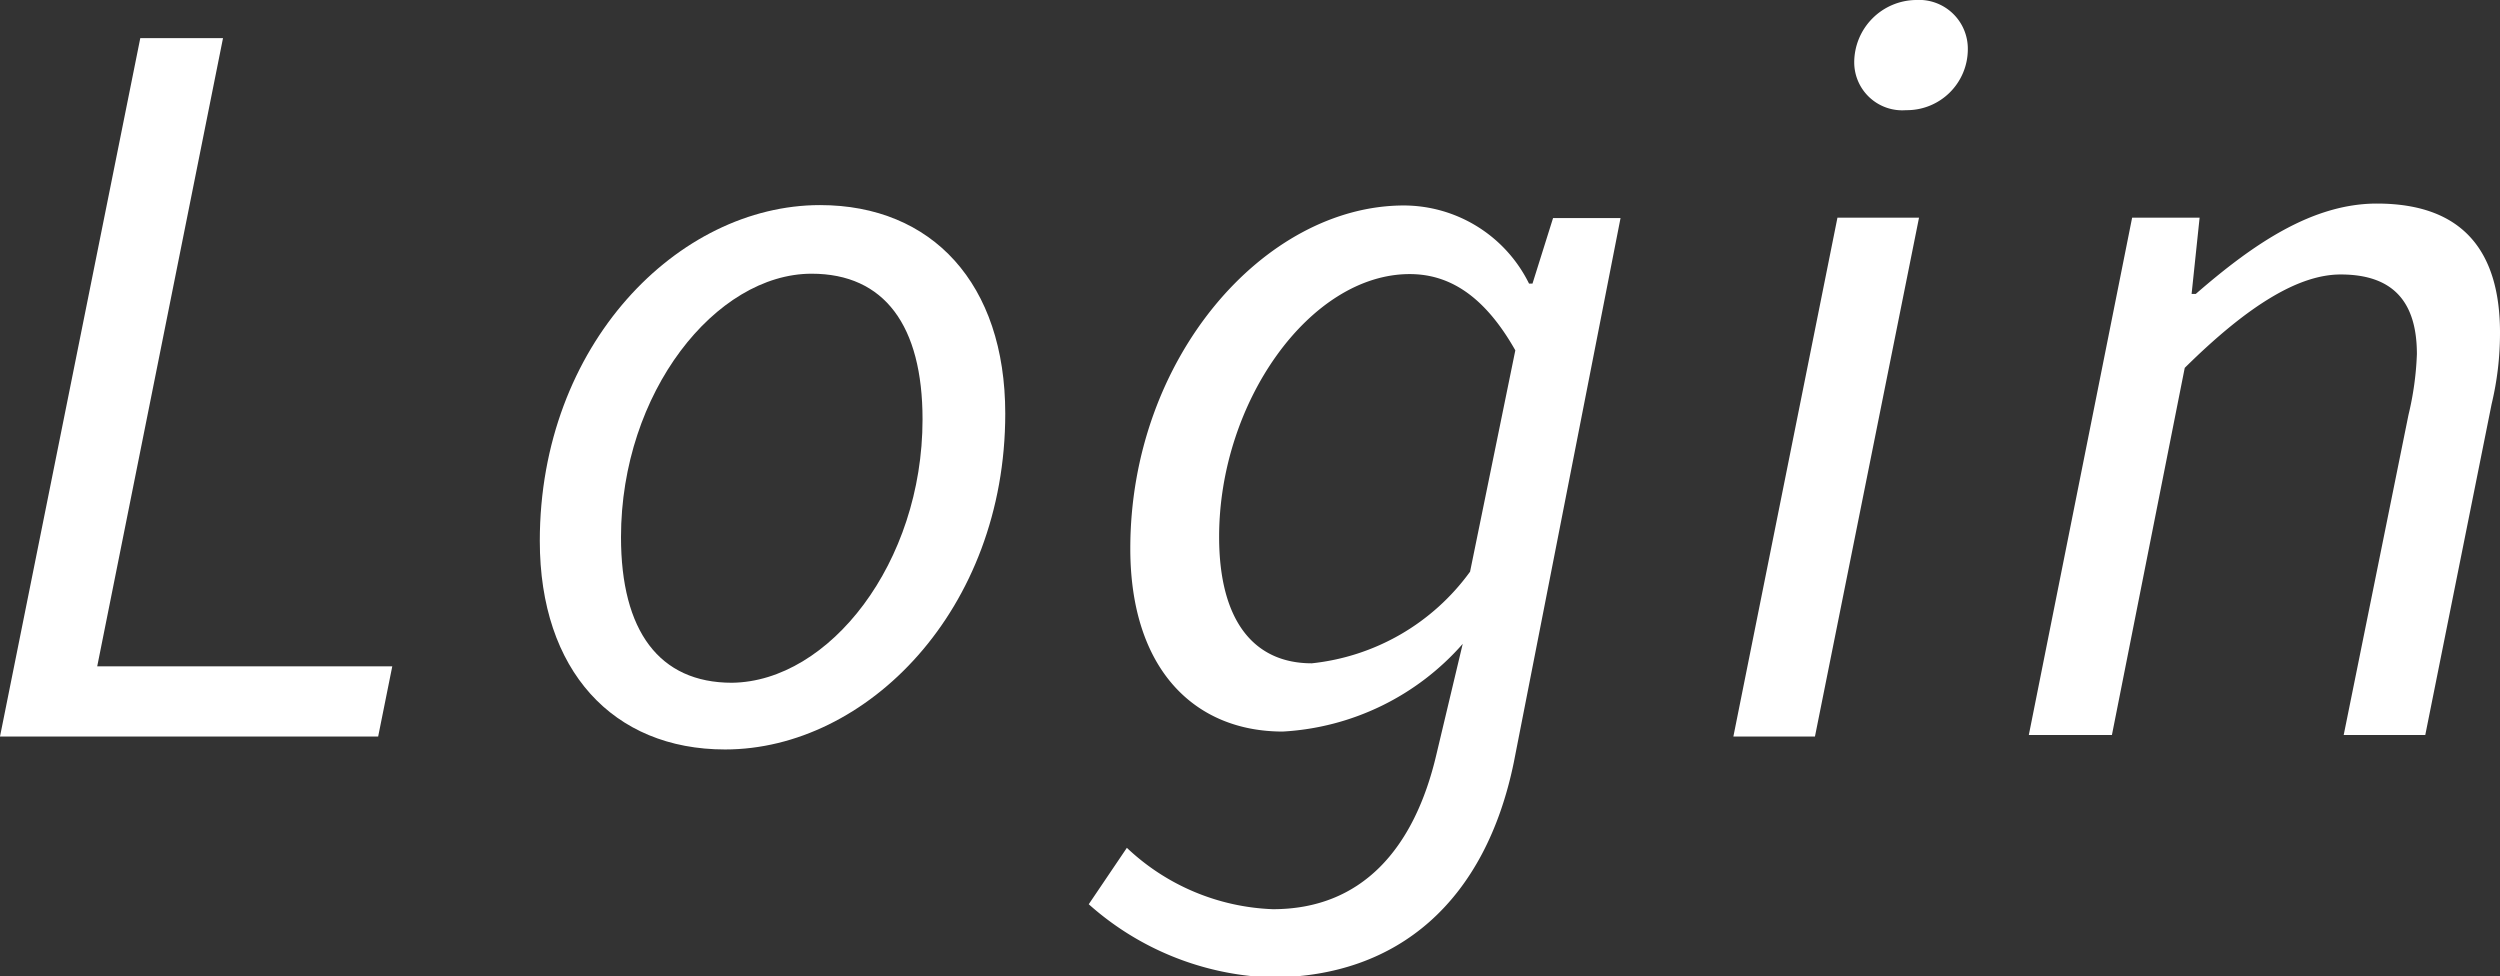
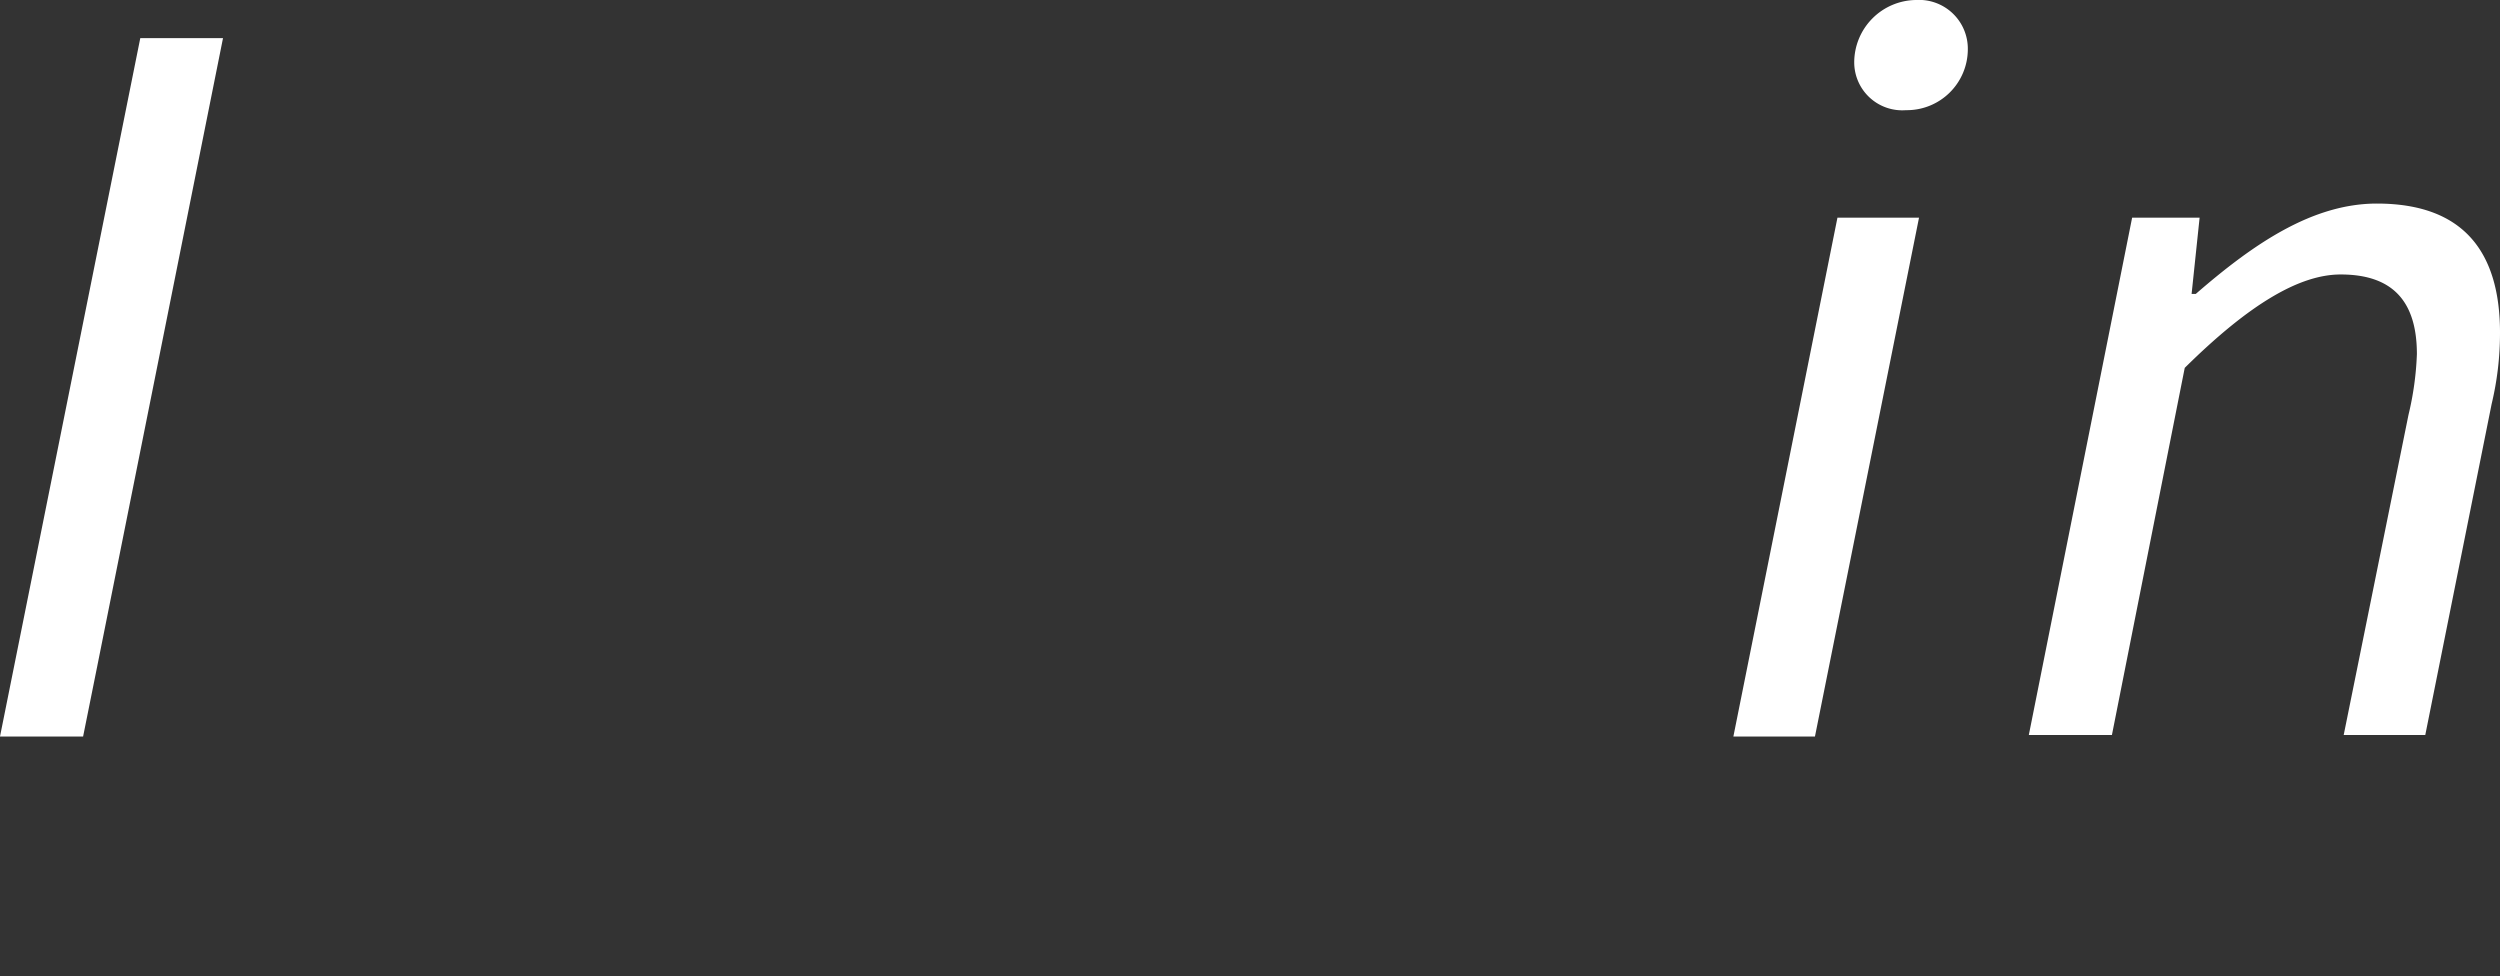
<svg xmlns="http://www.w3.org/2000/svg" viewBox="0 0 65.58 25.61">
  <rect x="0" y="0" width="65.58" height="25.61" fill="#333333" stroke="none" />
  <defs>
    <style>.cls-1{fill:#fff;}</style>
  </defs>
  <g id="レイヤー_2" data-name="レイヤー 2">
    <g id="design">
-       <path class="cls-1" d="M3.68,1H5.85L2.55,17.48h7.74l-.37,1.84H0Z" />
-       <path class="cls-1" d="M14.16,14.19c0-5.15,3.63-8.81,7.35-8.81,2.94,0,4.86,2.06,4.86,5.47,0,5.14-3.63,8.81-7.35,8.81C16.08,19.66,14.16,17.59,14.16,14.19ZM24.2,11c0-2.46-1-3.82-2.91-3.82-2.51,0-5,3.11-5,6.91,0,2.46,1,3.82,2.91,3.82C21.75,17.88,24.2,14.77,24.2,11Z" />
-       <path class="cls-1" d="M28.56,23.72l1-1.48a5.88,5.88,0,0,0,3.83,1.61c2.33,0,3.71-1.58,4.29-4.06l.69-2.9a6.78,6.78,0,0,1-4.72,2.3c-2.32,0-4-1.64-4-4.8,0-5,3.52-9,7.18-9a3.67,3.67,0,0,1,3.28,2.05h.09l.54-1.72h1.77L39.71,20c-.74,3.6-3,5.64-6.38,5.64A7.57,7.57,0,0,1,28.56,23.72Zm10-8.71,1.19-5.82c-.81-1.43-1.73-2-2.77-2-2.61,0-5,3.35-5,6.89,0,2.23.93,3.32,2.43,3.32A5.89,5.89,0,0,0,38.56,15Z" />
+       <path class="cls-1" d="M3.68,1H5.85L2.55,17.48l-.37,1.84H0Z" />
      <path class="cls-1" d="M48.2,5.71h2.14L47.61,19.32H45.47Zm.44-4.07A1.64,1.64,0,0,1,50.26,0a1.28,1.28,0,0,1,1.36,1.29A1.6,1.6,0,0,1,50,2.89,1.26,1.26,0,0,1,48.64,1.64Z" />
      <path class="cls-1" d="M55.93,5.71H57.7l-.21,2h.11c1.53-1.33,3.07-2.37,4.75-2.37,2.3,0,3.23,1.3,3.23,3.39a8,8,0,0,1-.22,1.87l-1.74,8.68H61.48l1.7-8.4a8,8,0,0,0,.22-1.59c0-1.38-.63-2.09-2-2.09-1.06,0-2.37.75-4.09,2.45l-1.91,9.63H53.22Z" />
    </g>
  </g>
</svg>